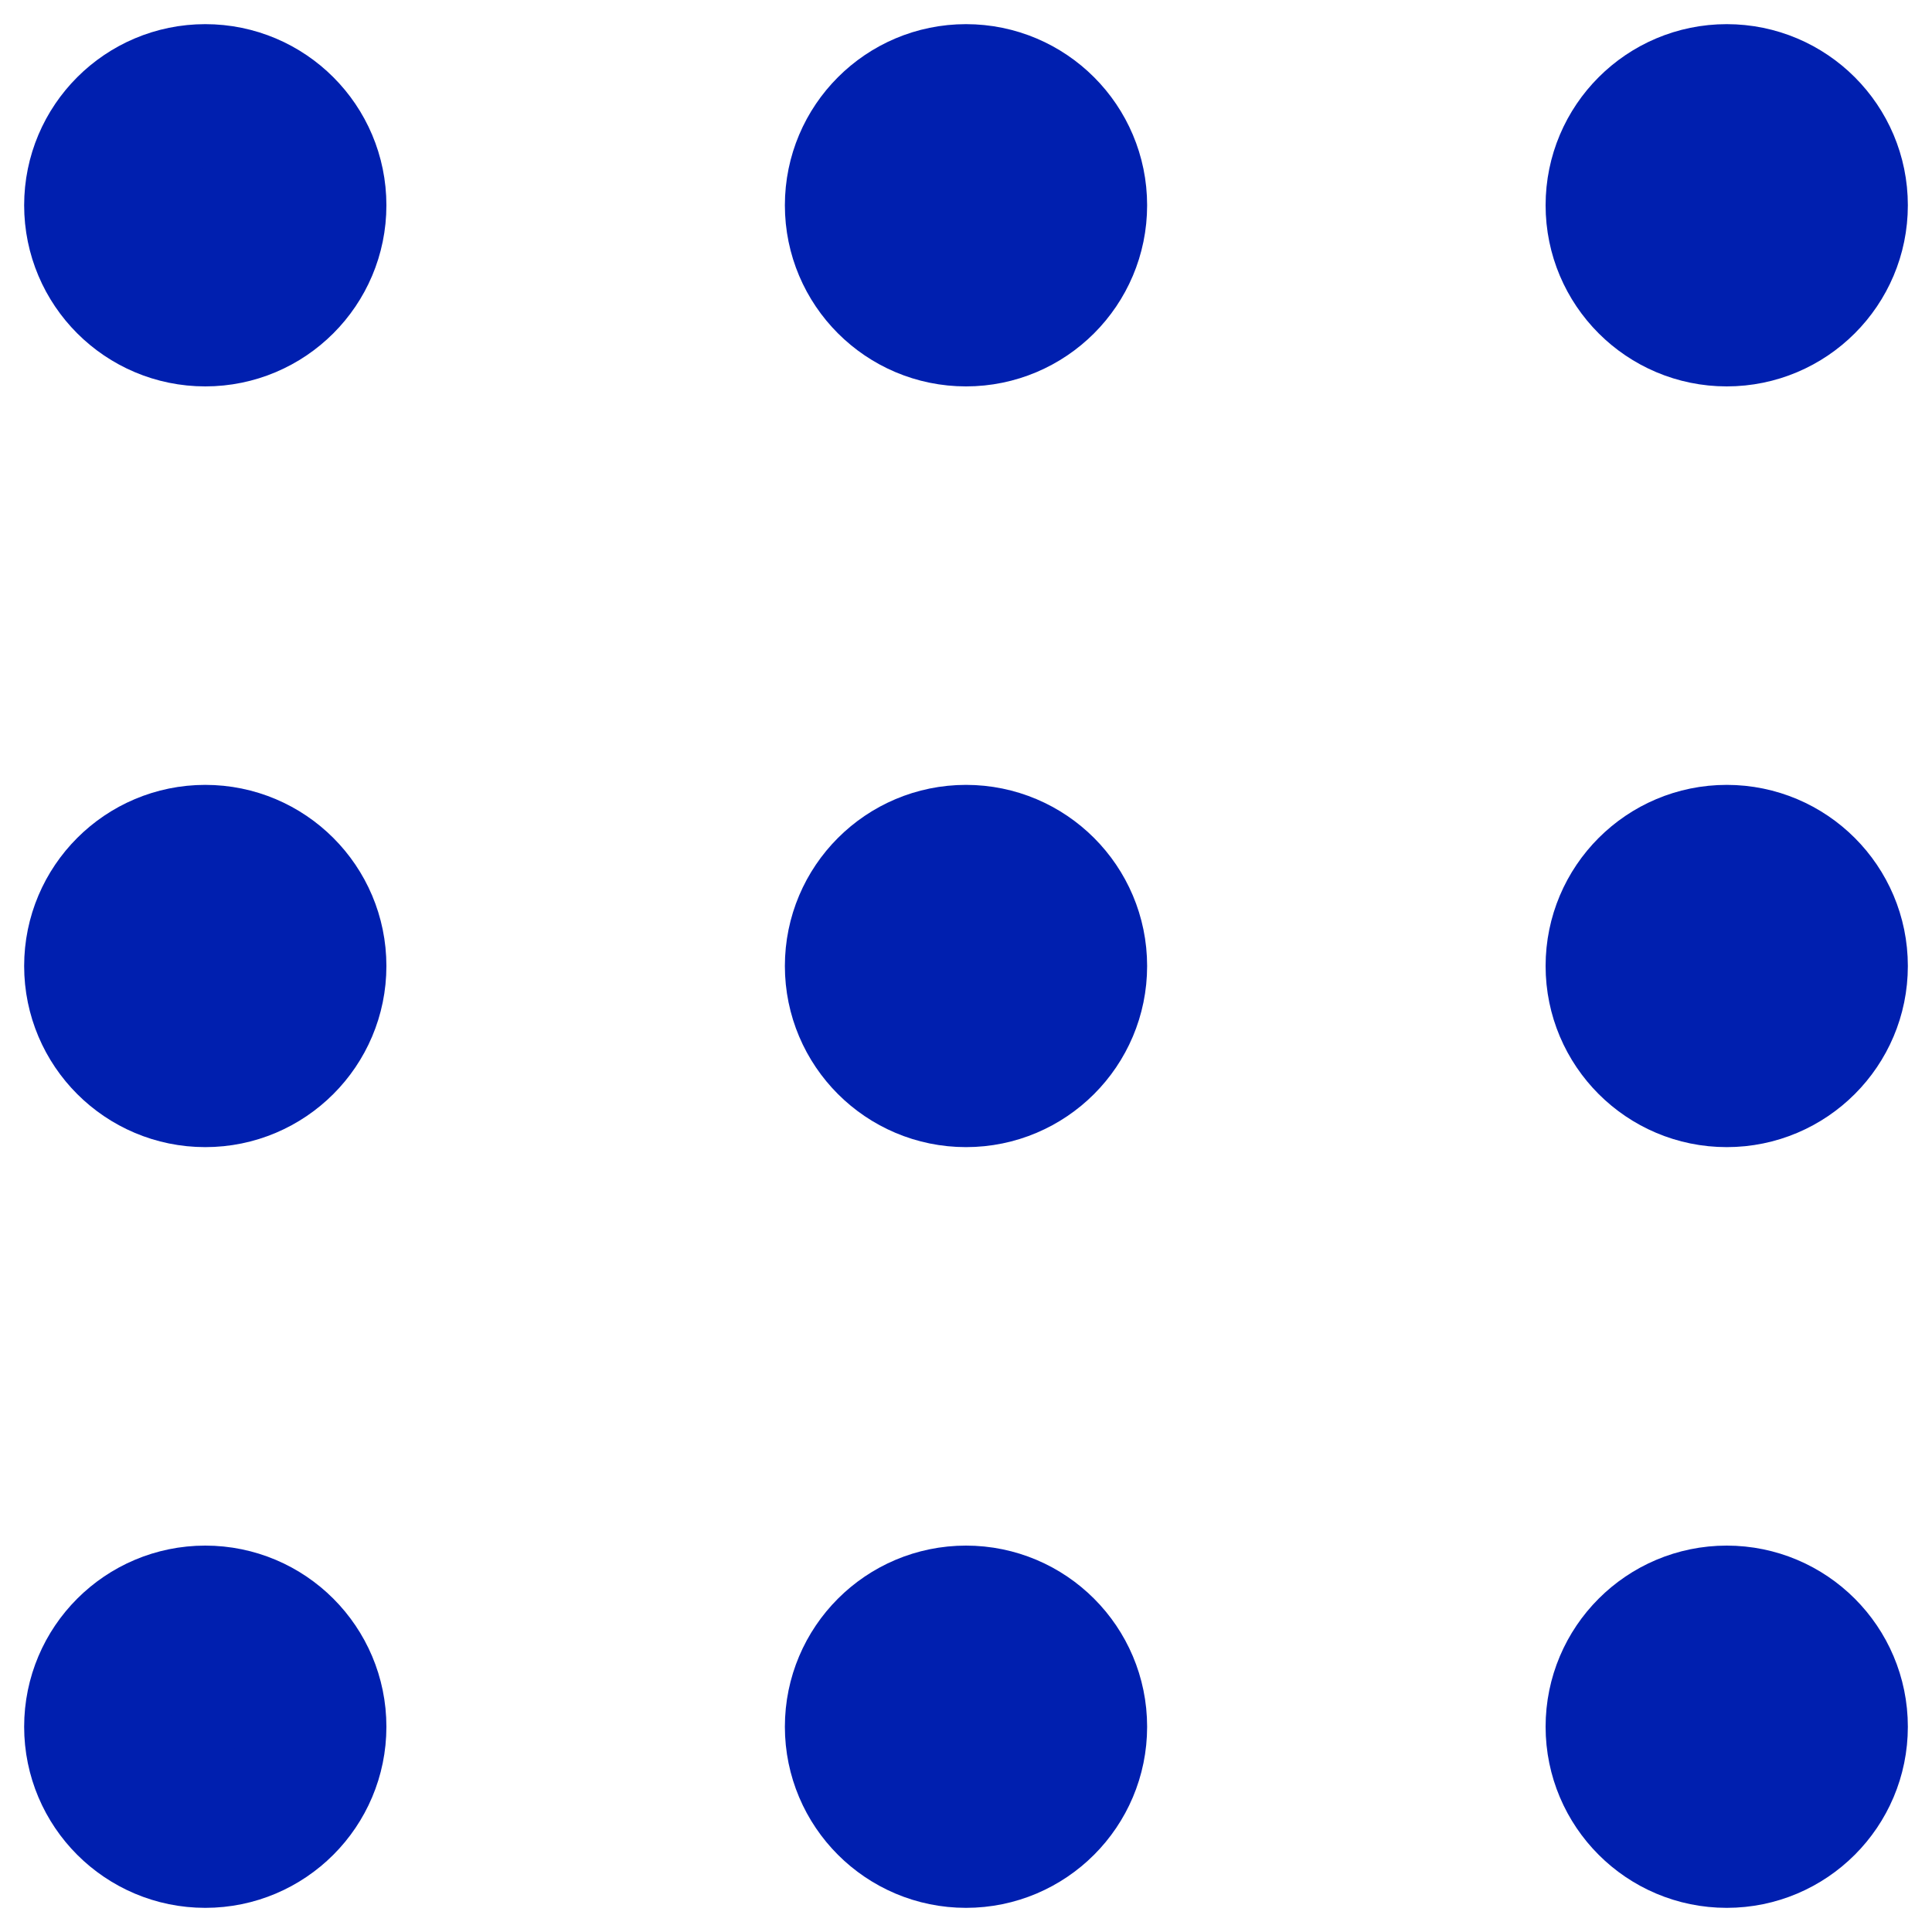
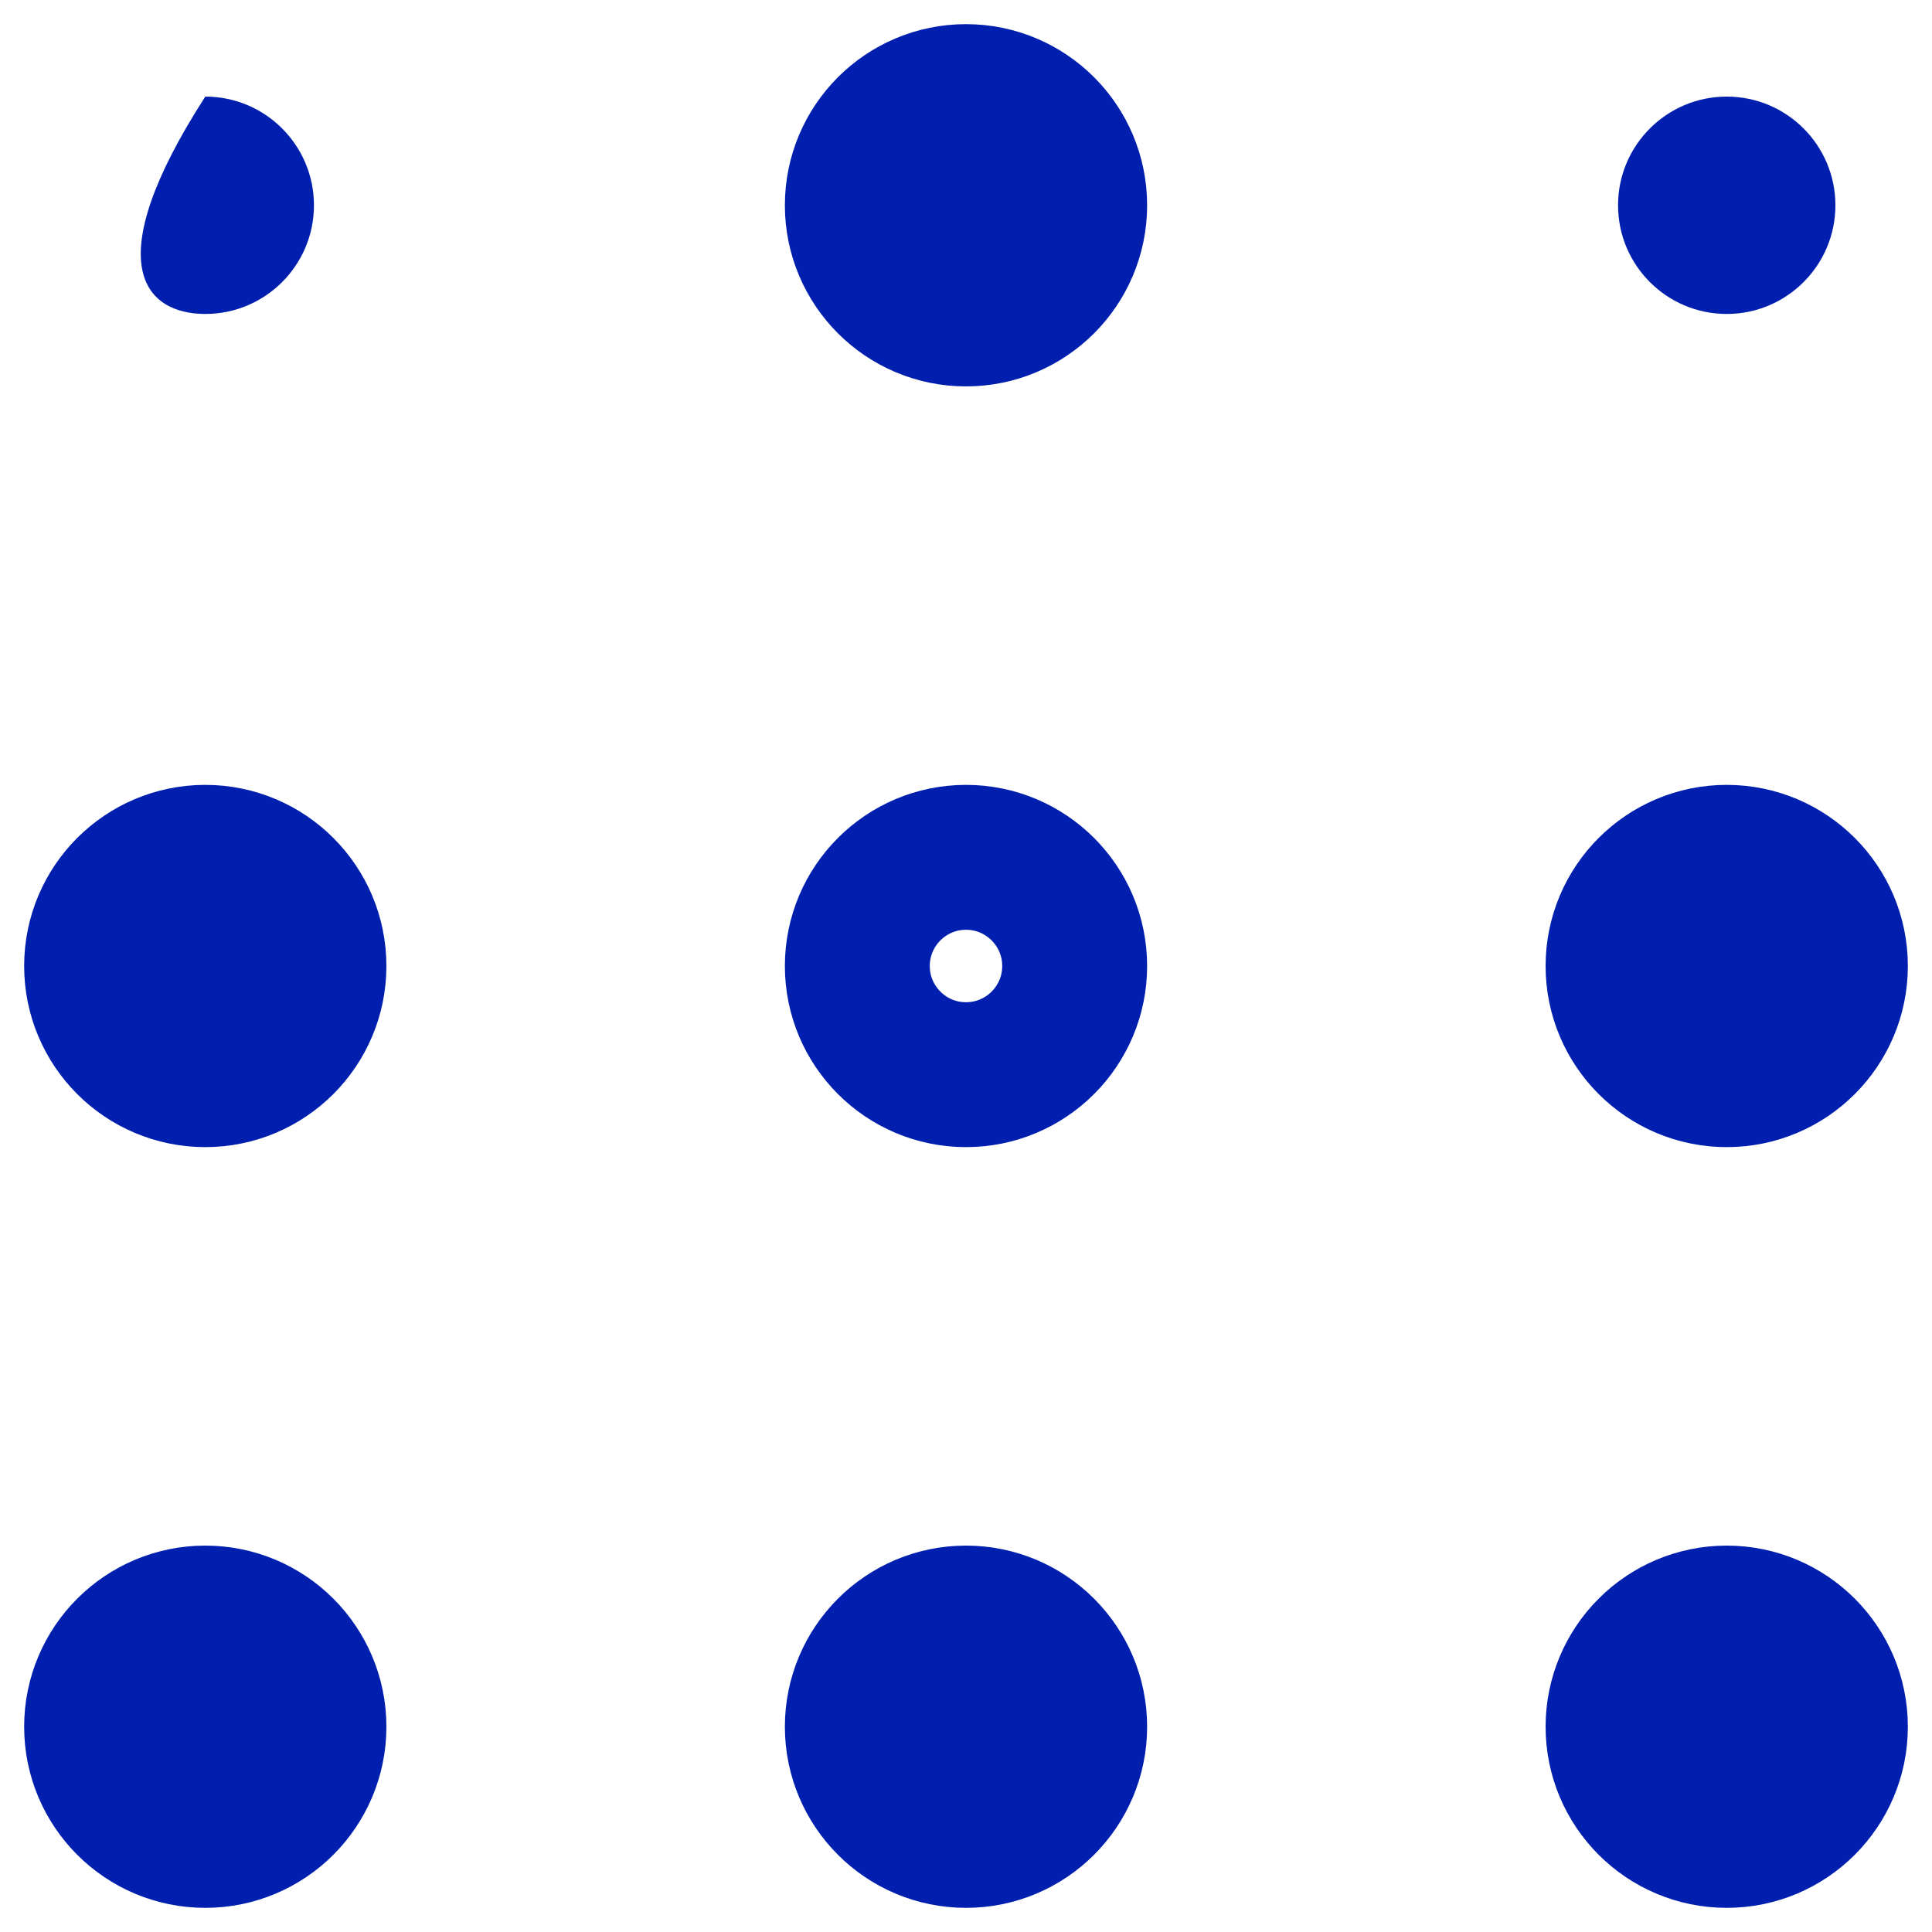
<svg xmlns="http://www.w3.org/2000/svg" width="20" height="20" viewBox="0 0 20 20" fill="none">
  <path d="M10 3.25C10.621 3.25 11.125 2.746 11.125 2.125C11.125 1.504 10.621 1 10 1C9.379 1 8.875 1.504 8.875 2.125C8.875 2.746 9.379 3.25 10 3.25Z" fill="#001FAF" />
-   <path d="M10 11.125C10.621 11.125 11.125 10.621 11.125 10C11.125 9.379 10.621 8.875 10 8.875C9.379 8.875 8.875 9.379 8.875 10C8.875 10.621 9.379 11.125 10 11.125Z" fill="#001FAF" />
  <path d="M10 19C10.621 19 11.125 18.496 11.125 17.875C11.125 17.254 10.621 16.75 10 16.75C9.379 16.75 8.875 17.254 8.875 17.875C8.875 18.496 9.379 19 10 19Z" fill="#001FAF" />
  <path d="M17.875 3.25C18.496 3.25 19 2.746 19 2.125C19 1.504 18.496 1 17.875 1C17.254 1 16.75 1.504 16.75 2.125C16.75 2.746 17.254 3.25 17.875 3.25Z" fill="#001FAF" />
  <path d="M17.875 11.125C18.496 11.125 19 10.621 19 10C19 9.379 18.496 8.875 17.875 8.875C17.254 8.875 16.75 9.379 16.75 10C16.75 10.621 17.254 11.125 17.875 11.125Z" fill="#001FAF" />
  <path d="M17.875 19C18.496 19 19 18.496 19 17.875C19 17.254 18.496 16.75 17.875 16.75C17.254 16.75 16.75 17.254 16.75 17.875C16.75 18.496 17.254 19 17.875 19Z" fill="#001FAF" />
-   <path d="M2.125 3.25C2.746 3.25 3.25 2.746 3.25 2.125C3.25 1.504 2.746 1 2.125 1C1.504 1 1 1.504 1 2.125C1 2.746 1.504 3.25 2.125 3.25Z" fill="#001FAF" />
+   <path d="M2.125 3.25C2.746 3.25 3.25 2.746 3.25 2.125C3.25 1.504 2.746 1 2.125 1C1 2.746 1.504 3.25 2.125 3.25Z" fill="#001FAF" />
  <path d="M2.125 11.125C2.746 11.125 3.25 10.621 3.25 10C3.25 9.379 2.746 8.875 2.125 8.875C1.504 8.875 1 9.379 1 10C1 10.621 1.504 11.125 2.125 11.125Z" fill="#001FAF" />
  <path d="M2.125 19C2.746 19 3.25 18.496 3.25 17.875C3.25 17.254 2.746 16.75 2.125 16.75C1.504 16.75 1 17.254 1 17.875C1 18.496 1.504 19 2.125 19Z" fill="#001FAF" />
  <path d="M10 3.25C10.621 3.25 11.125 2.746 11.125 2.125C11.125 1.504 10.621 1 10 1C9.379 1 8.875 1.504 8.875 2.125C8.875 2.746 9.379 3.25 10 3.25Z" stroke="#001FAF" stroke-width="1.5" stroke-linecap="round" stroke-linejoin="round" />
  <path d="M10 11.125C10.621 11.125 11.125 10.621 11.125 10C11.125 9.379 10.621 8.875 10 8.875C9.379 8.875 8.875 9.379 8.875 10C8.875 10.621 9.379 11.125 10 11.125Z" stroke="#001FAF" stroke-width="1.5" stroke-linecap="round" stroke-linejoin="round" />
  <path d="M10 19C10.621 19 11.125 18.496 11.125 17.875C11.125 17.254 10.621 16.75 10 16.75C9.379 16.75 8.875 17.254 8.875 17.875C8.875 18.496 9.379 19 10 19Z" stroke="#001FAF" stroke-width="1.5" stroke-linecap="round" stroke-linejoin="round" />
-   <path d="M17.875 3.25C18.496 3.25 19 2.746 19 2.125C19 1.504 18.496 1 17.875 1C17.254 1 16.75 1.504 16.75 2.125C16.75 2.746 17.254 3.25 17.875 3.25Z" stroke="#001FAF" stroke-width="1.5" stroke-linecap="round" stroke-linejoin="round" />
  <path d="M17.875 11.125C18.496 11.125 19 10.621 19 10C19 9.379 18.496 8.875 17.875 8.875C17.254 8.875 16.75 9.379 16.75 10C16.75 10.621 17.254 11.125 17.875 11.125Z" stroke="#001FAF" stroke-width="1.5" stroke-linecap="round" stroke-linejoin="round" />
  <path d="M17.875 19C18.496 19 19 18.496 19 17.875C19 17.254 18.496 16.75 17.875 16.75C17.254 16.75 16.75 17.254 16.75 17.875C16.75 18.496 17.254 19 17.875 19Z" stroke="#001FAF" stroke-width="1.5" stroke-linecap="round" stroke-linejoin="round" />
-   <path d="M2.125 3.25C2.746 3.25 3.25 2.746 3.25 2.125C3.25 1.504 2.746 1 2.125 1C1.504 1 1 1.504 1 2.125C1 2.746 1.504 3.25 2.125 3.25Z" stroke="#001FAF" stroke-width="1.5" stroke-linecap="round" stroke-linejoin="round" />
  <path d="M2.125 11.125C2.746 11.125 3.25 10.621 3.25 10C3.25 9.379 2.746 8.875 2.125 8.875C1.504 8.875 1 9.379 1 10C1 10.621 1.504 11.125 2.125 11.125Z" stroke="#001FAF" stroke-width="1.5" stroke-linecap="round" stroke-linejoin="round" />
  <path d="M2.125 19C2.746 19 3.25 18.496 3.25 17.875C3.25 17.254 2.746 16.75 2.125 16.75C1.504 16.75 1 17.254 1 17.875C1 18.496 1.504 19 2.125 19Z" stroke="#001FAF" stroke-width="1.5" stroke-linecap="round" stroke-linejoin="round" />
</svg>